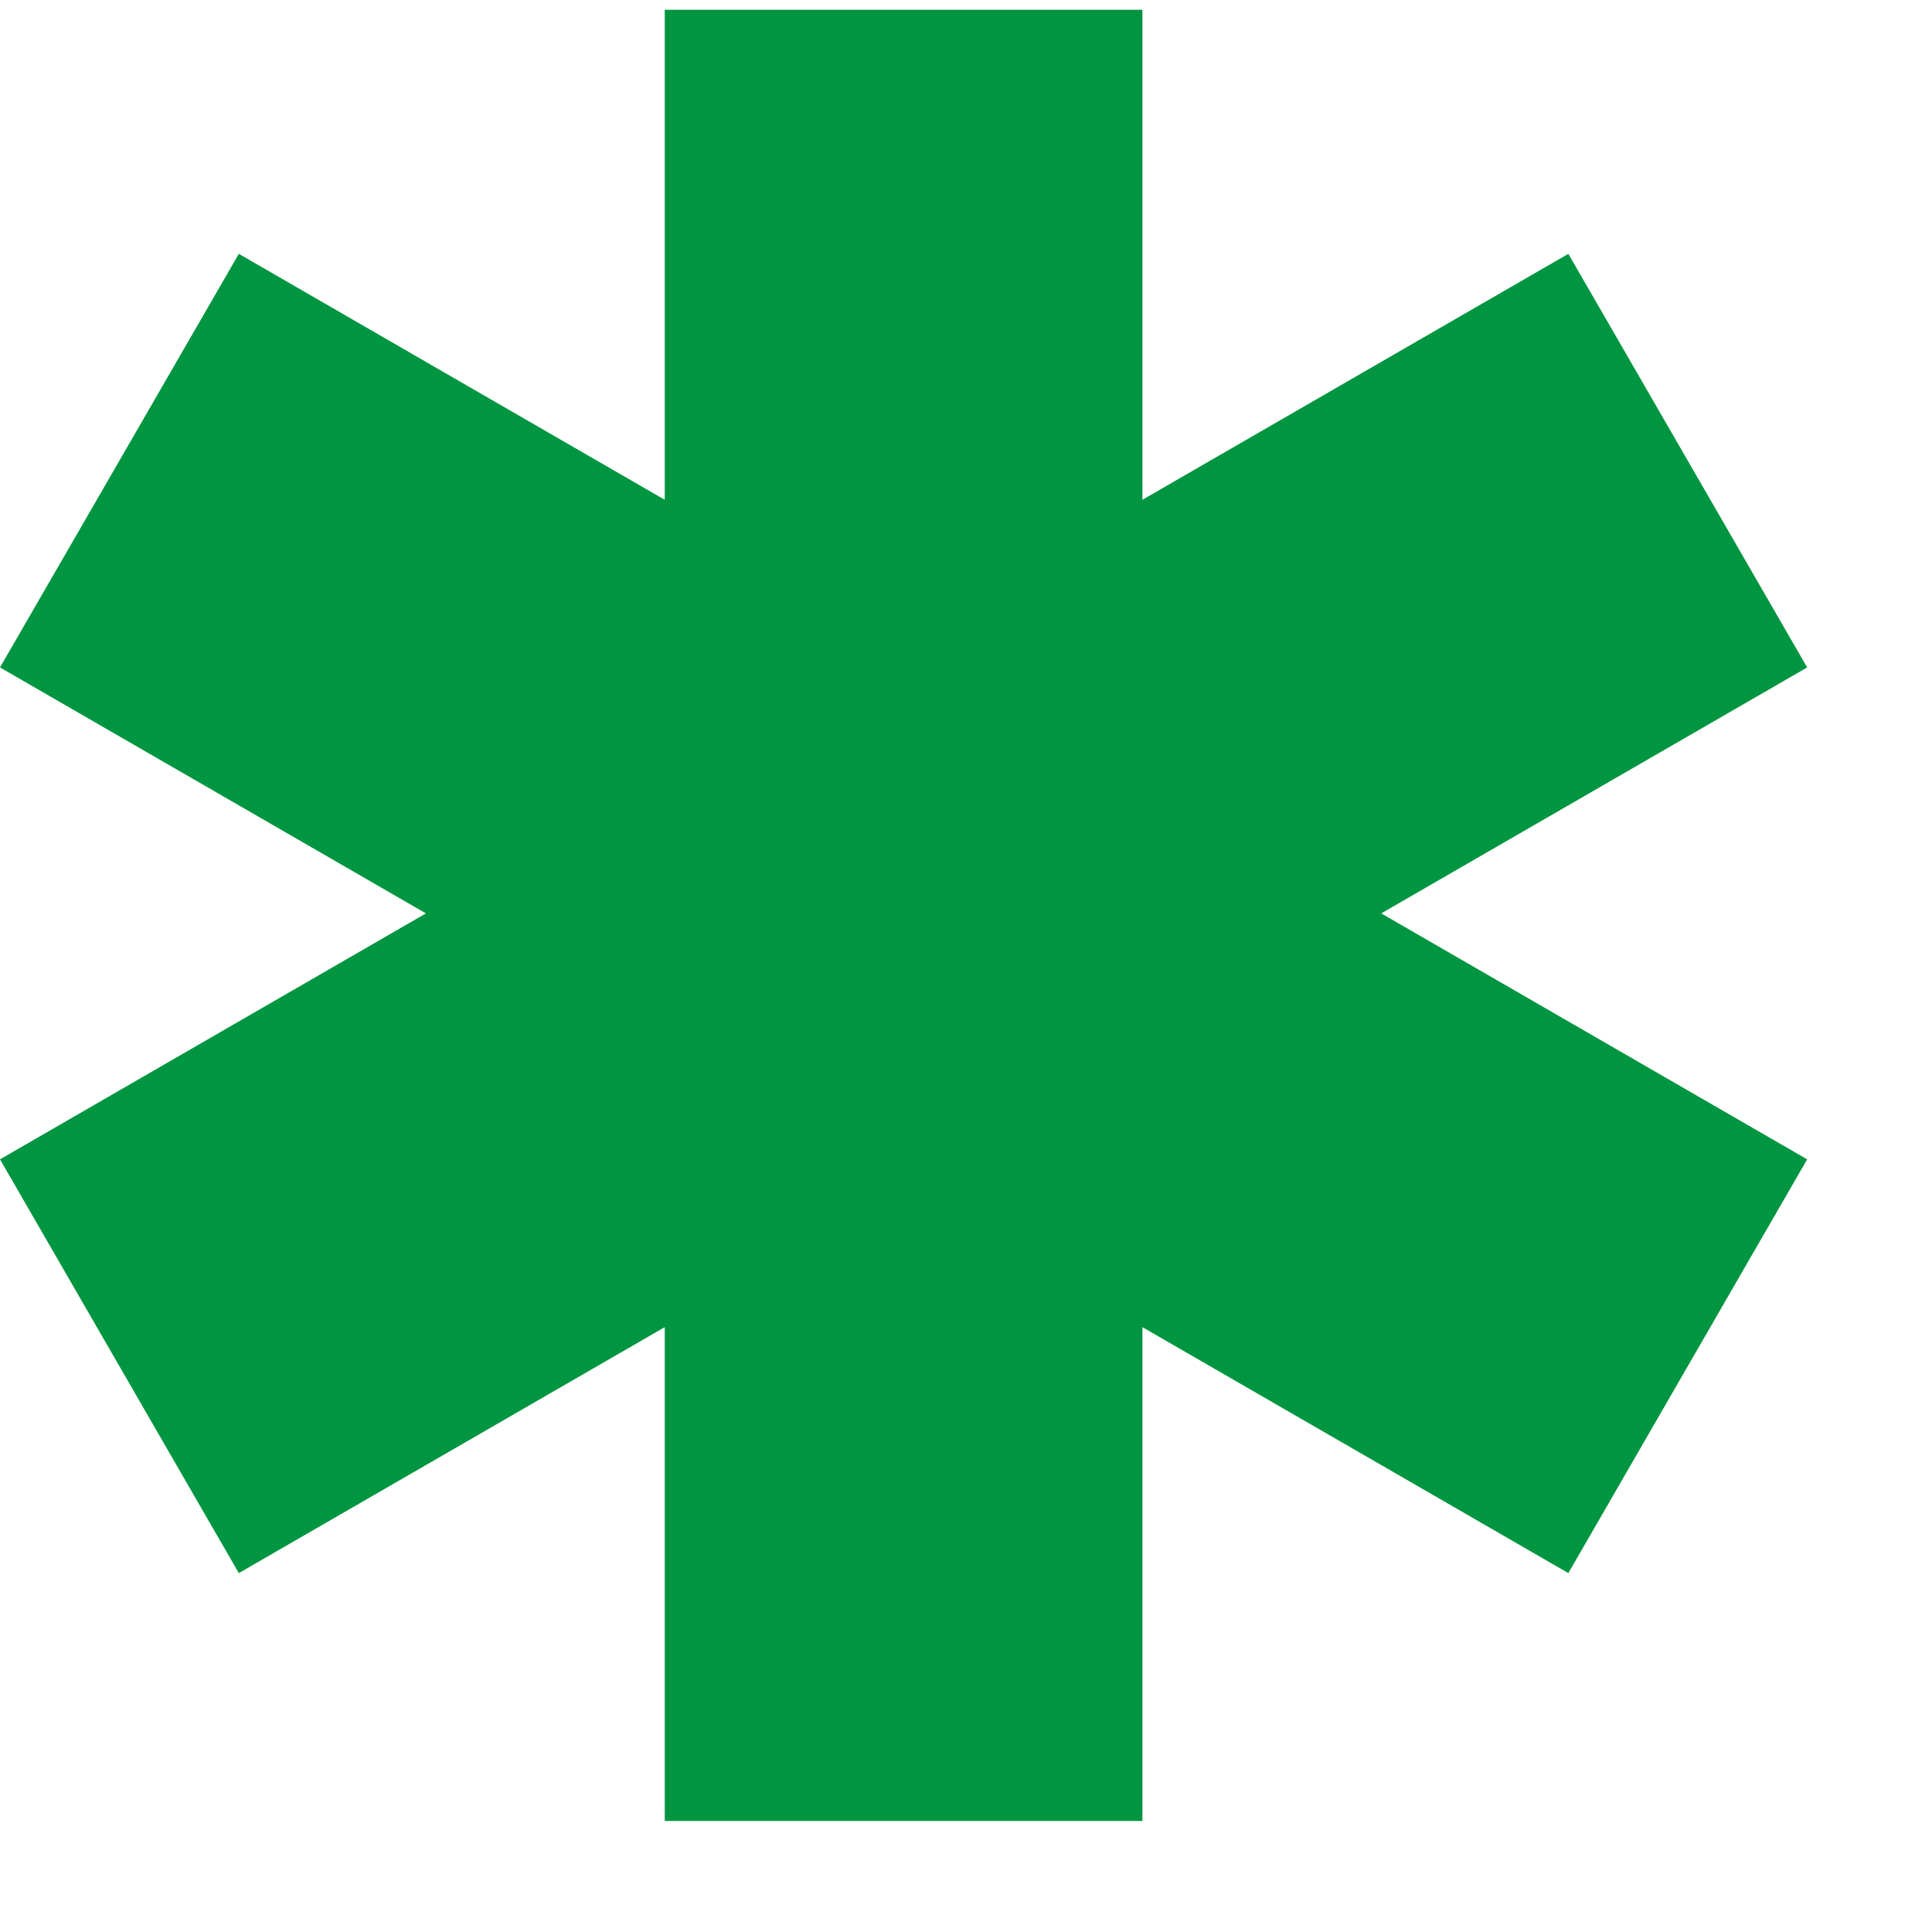
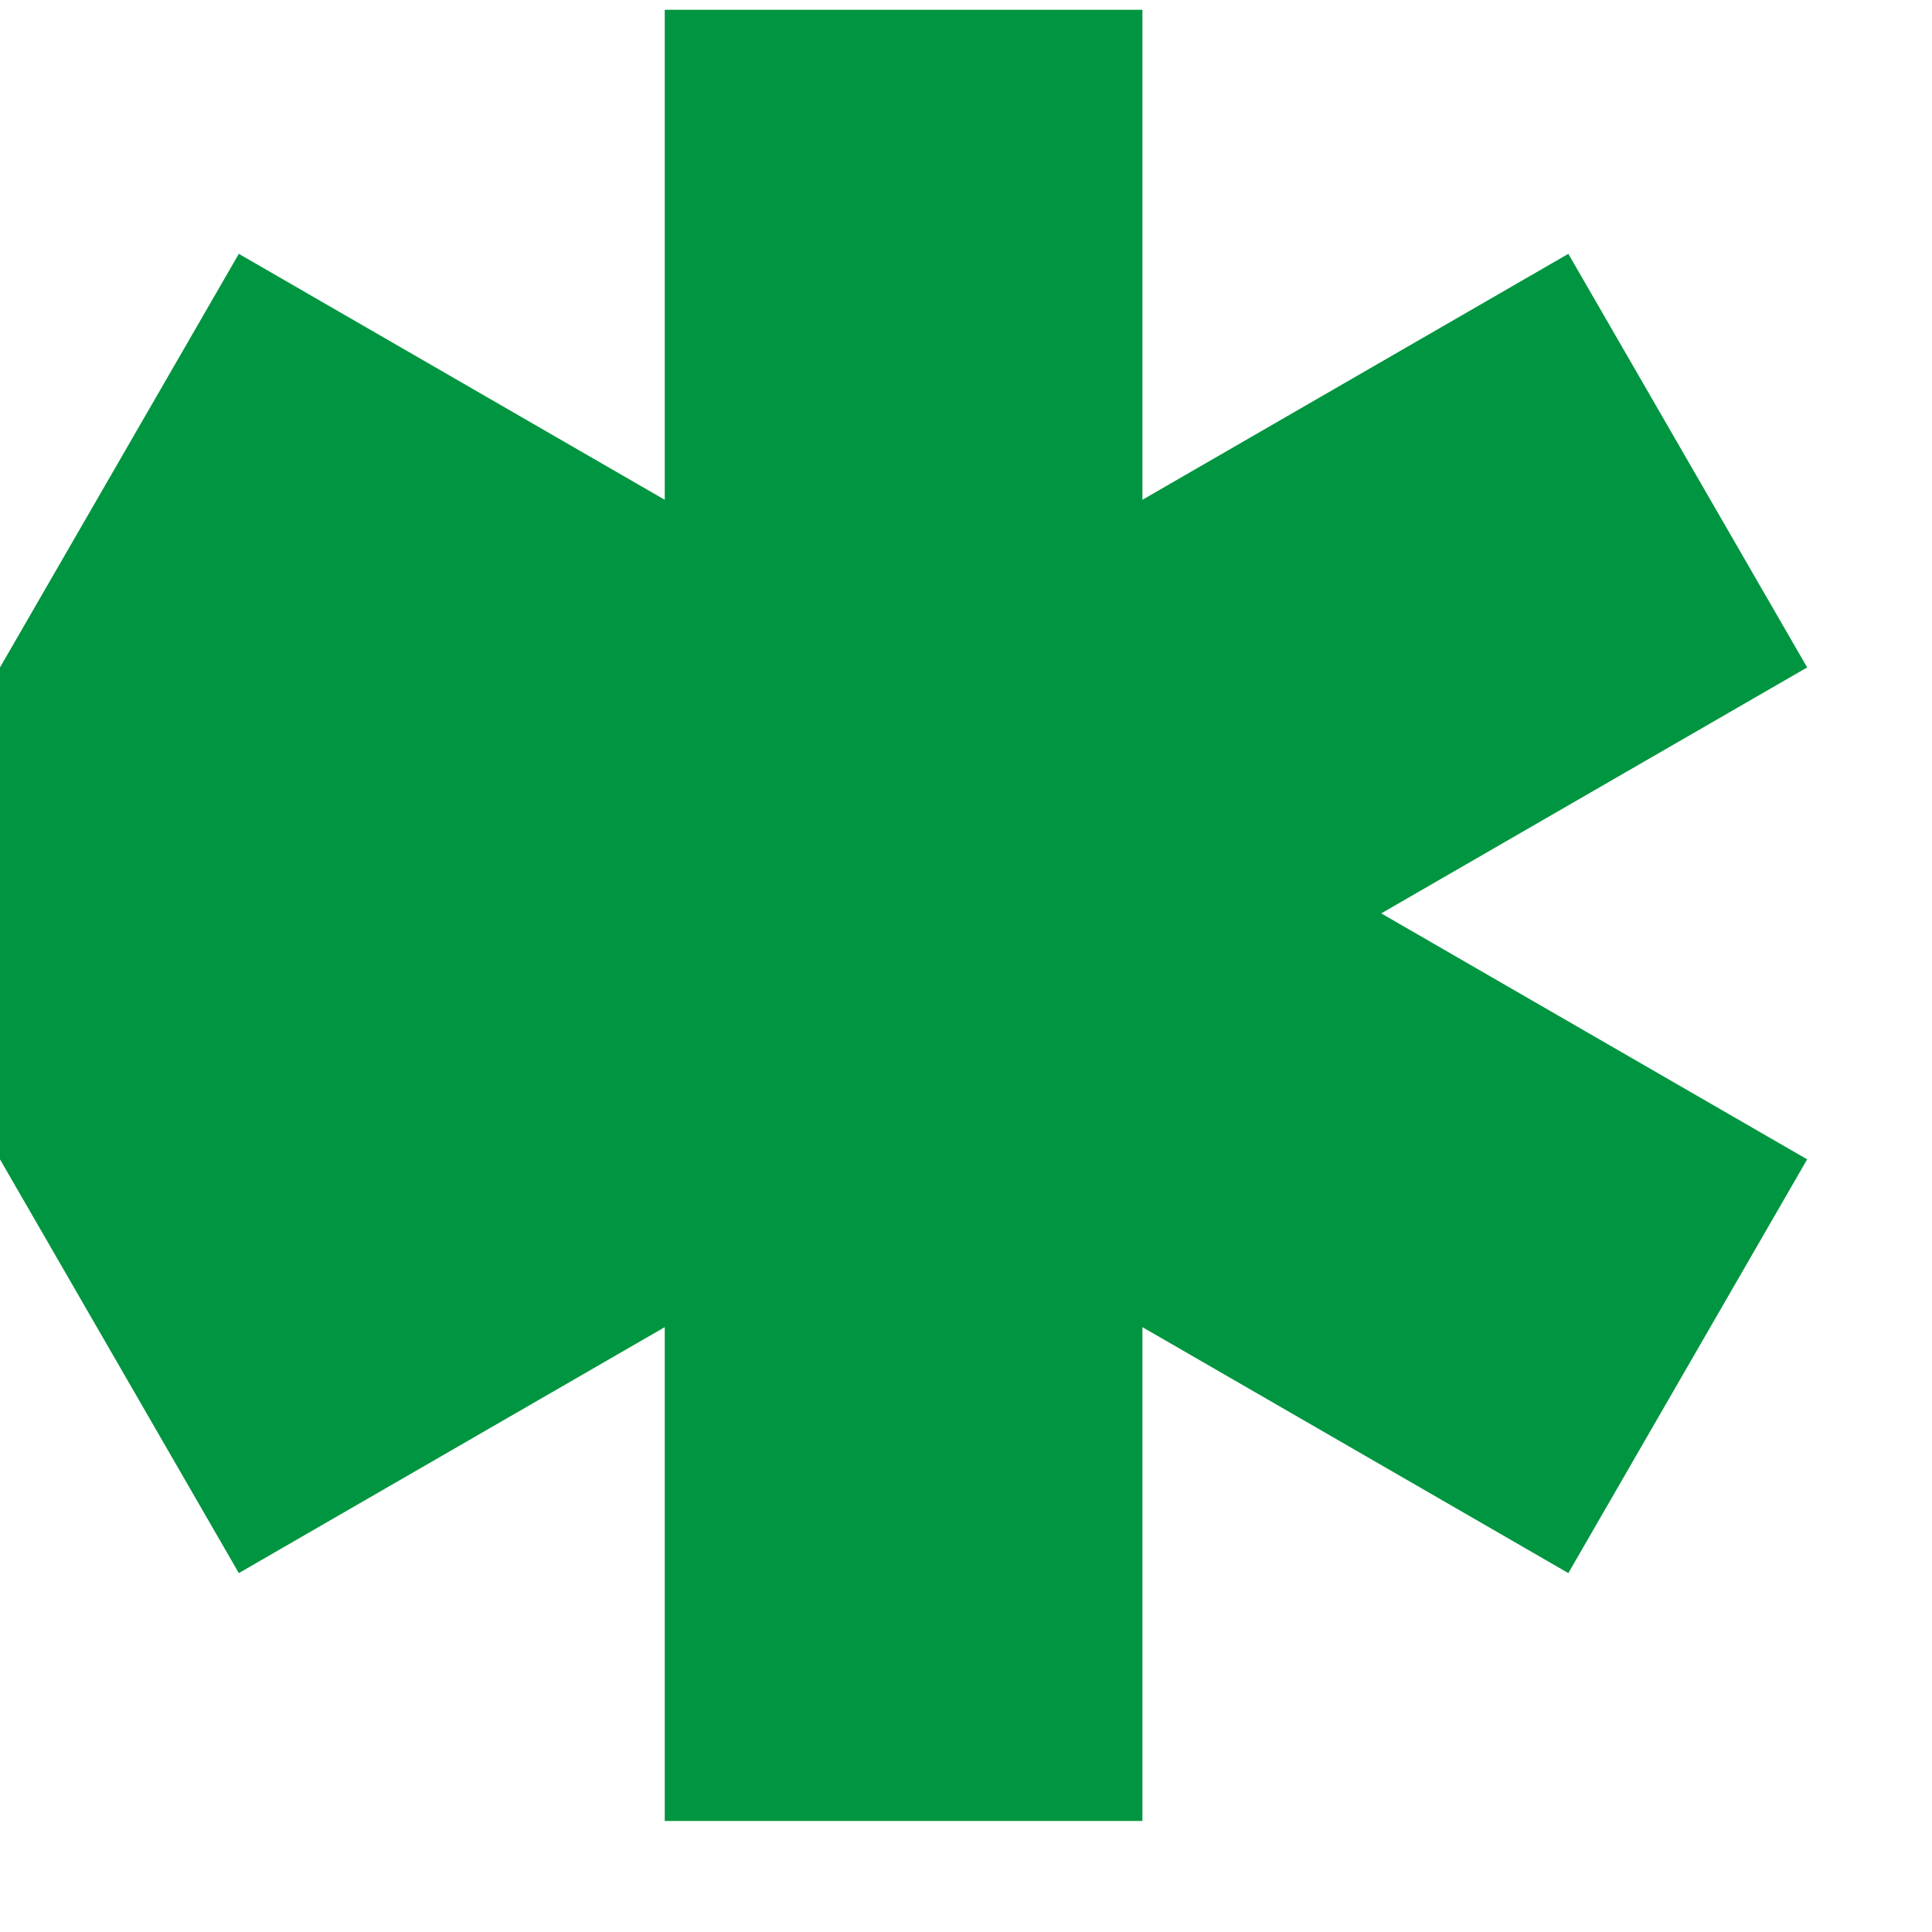
<svg xmlns="http://www.w3.org/2000/svg" width="13" height="13" viewBox="0 0 13 13" fill="none">
-   <path d="M9.294 6.146L12.16 4.491L10.553 1.708L7.687 3.363V0.066H4.473V3.363L1.607 1.708L0 4.491L2.866 6.146L2.67845e-05 7.801L1.607 10.585L4.473 8.93V12.253H7.687V8.93L10.553 10.585L12.16 7.801L9.294 6.146Z" fill="#009540" />
+   <path d="M9.294 6.146L12.16 4.491L10.553 1.708L7.687 3.363V0.066H4.473V3.363L1.607 1.708L0 4.491L2.67845e-05 7.801L1.607 10.585L4.473 8.93V12.253H7.687V8.93L10.553 10.585L12.16 7.801L9.294 6.146Z" fill="#009540" />
</svg>